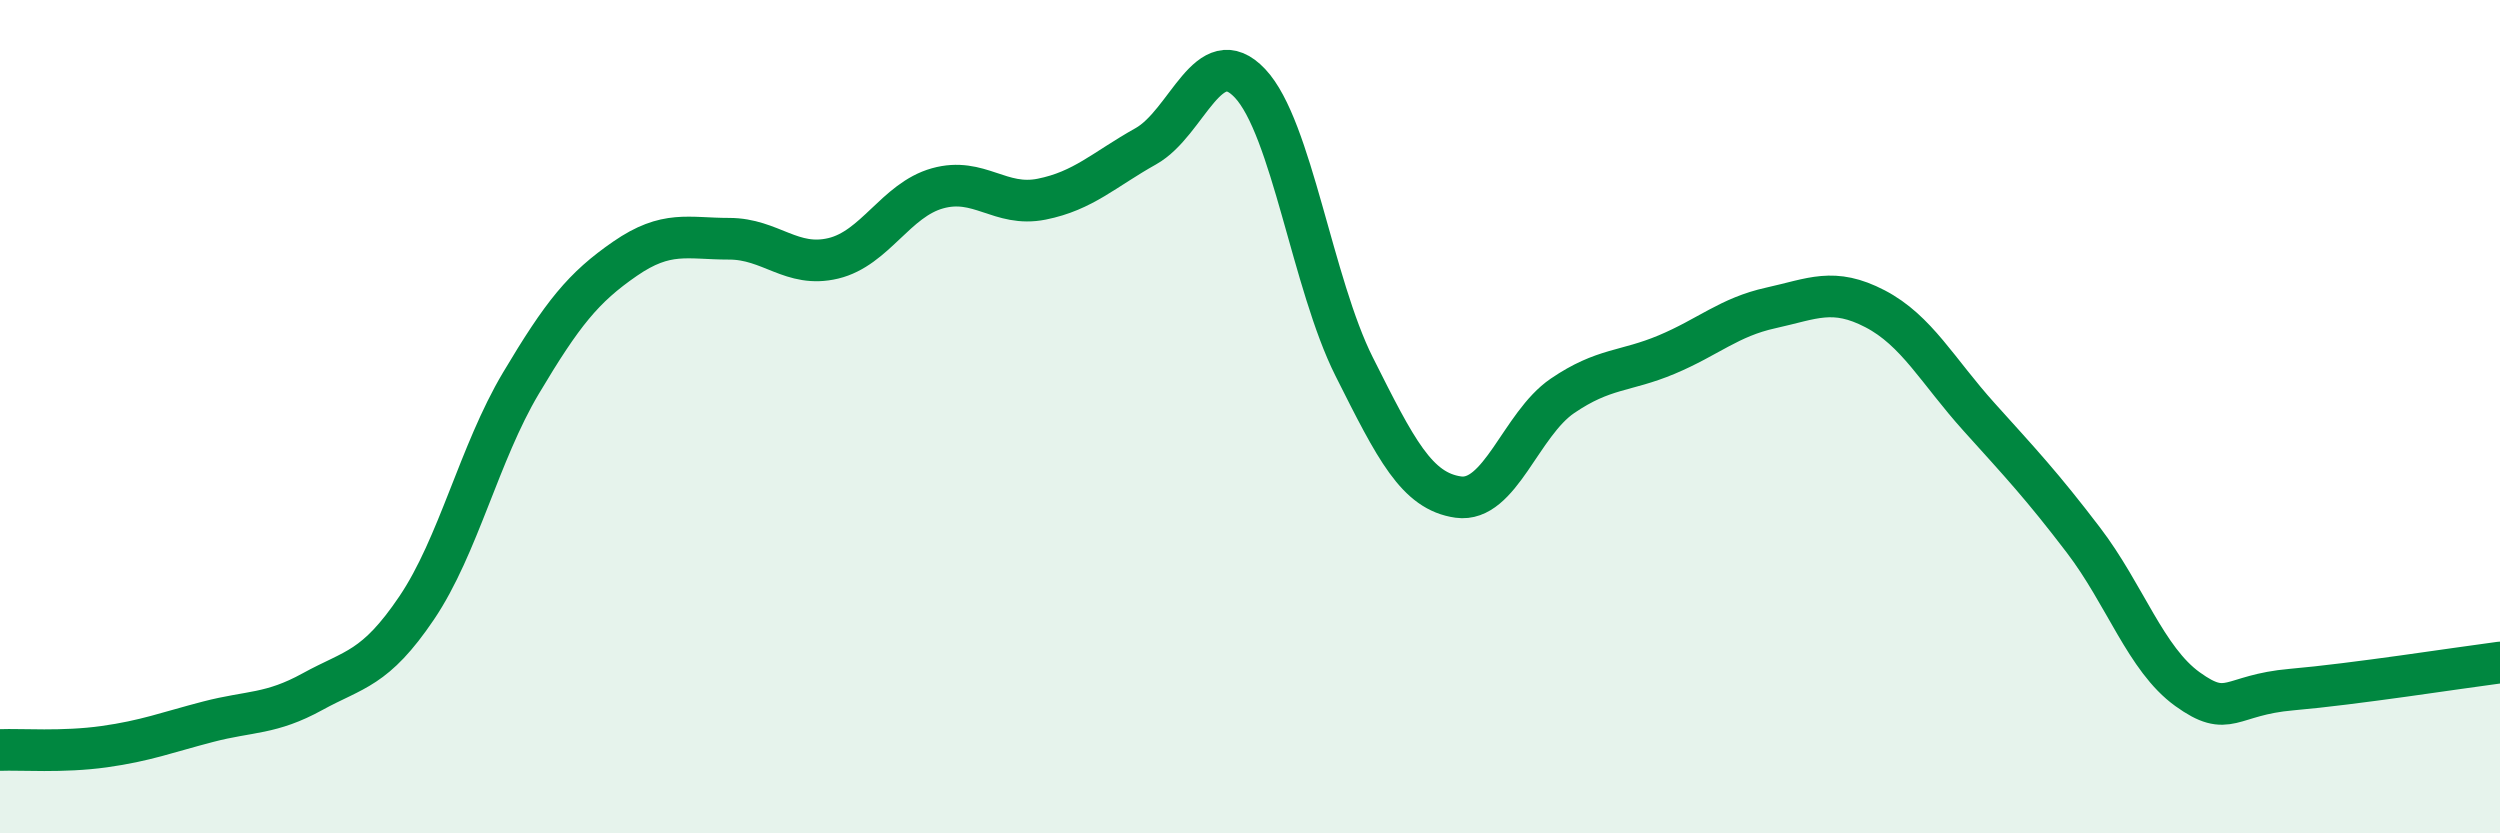
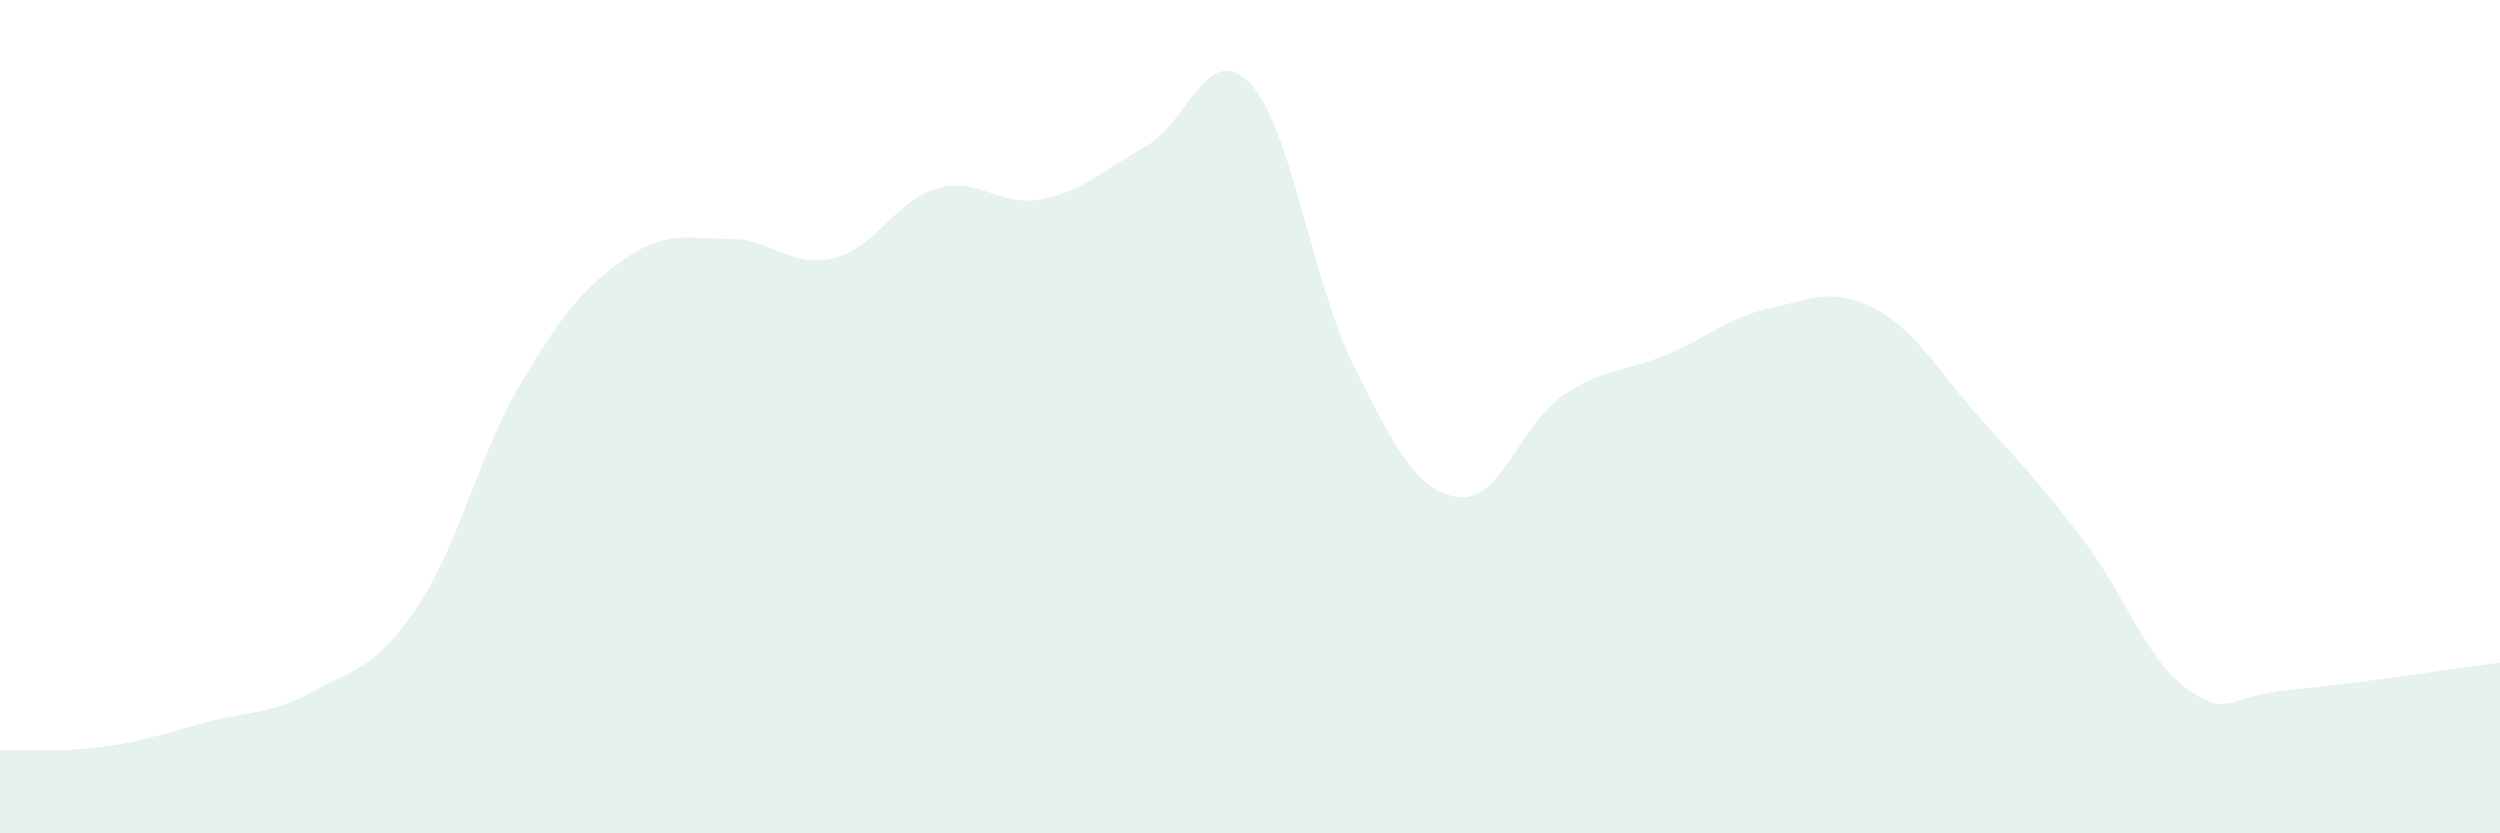
<svg xmlns="http://www.w3.org/2000/svg" width="60" height="20" viewBox="0 0 60 20">
  <path d="M 0,18 C 0.5,17.98 1.5,18.06 2.5,17.92 C 3.5,17.78 4,17.58 5,17.32 C 6,17.06 6.5,17.15 7.5,16.6 C 8.5,16.05 9,16.07 10,14.59 C 11,13.11 11.5,10.88 12.5,9.2 C 13.5,7.52 14,6.9 15,6.21 C 16,5.52 16.5,5.73 17.5,5.73 C 18.5,5.73 19,6.44 20,6.2 C 21,5.96 21.5,4.8 22.5,4.52 C 23.5,4.24 24,4.98 25,4.78 C 26,4.58 26.5,4.07 27.5,3.51 C 28.5,2.95 29,0.94 30,2 C 31,3.06 31.5,6.81 32.5,8.8 C 33.5,10.79 34,11.79 35,11.93 C 36,12.07 36.5,10.18 37.5,9.5 C 38.5,8.82 39,8.93 40,8.51 C 41,8.09 41.5,7.61 42.5,7.39 C 43.5,7.17 44,6.89 45,7.41 C 46,7.93 46.5,8.9 47.5,10.01 C 48.5,11.12 49,11.65 50,12.96 C 51,14.27 51.5,15.82 52.5,16.54 C 53.5,17.26 53.5,16.68 55,16.55 C 56.5,16.42 59,16.03 60,15.9L60 20L0 20Z" fill="#008740" opacity="0.1" stroke-linecap="round" stroke-linejoin="round" />
-   <path d="M 0,18 C 0.5,17.98 1.5,18.06 2.5,17.92 C 3.5,17.78 4,17.58 5,17.32 C 6,17.06 6.5,17.15 7.5,16.6 C 8.5,16.05 9,16.07 10,14.59 C 11,13.11 11.5,10.88 12.5,9.2 C 13.5,7.52 14,6.9 15,6.21 C 16,5.52 16.5,5.73 17.5,5.73 C 18.5,5.73 19,6.44 20,6.2 C 21,5.96 21.5,4.8 22.5,4.52 C 23.5,4.24 24,4.98 25,4.78 C 26,4.58 26.5,4.07 27.5,3.51 C 28.5,2.95 29,0.94 30,2 C 31,3.06 31.5,6.81 32.5,8.8 C 33.5,10.79 34,11.79 35,11.93 C 36,12.07 36.5,10.18 37.5,9.5 C 38.5,8.82 39,8.93 40,8.51 C 41,8.09 41.5,7.61 42.5,7.39 C 43.5,7.17 44,6.89 45,7.41 C 46,7.93 46.5,8.9 47.5,10.01 C 48.5,11.12 49,11.65 50,12.96 C 51,14.27 51.5,15.82 52.5,16.54 C 53.5,17.26 53.5,16.68 55,16.55 C 56.5,16.42 59,16.03 60,15.9" stroke="#008740" stroke-width="1" fill="none" stroke-linecap="round" stroke-linejoin="round" />
</svg>